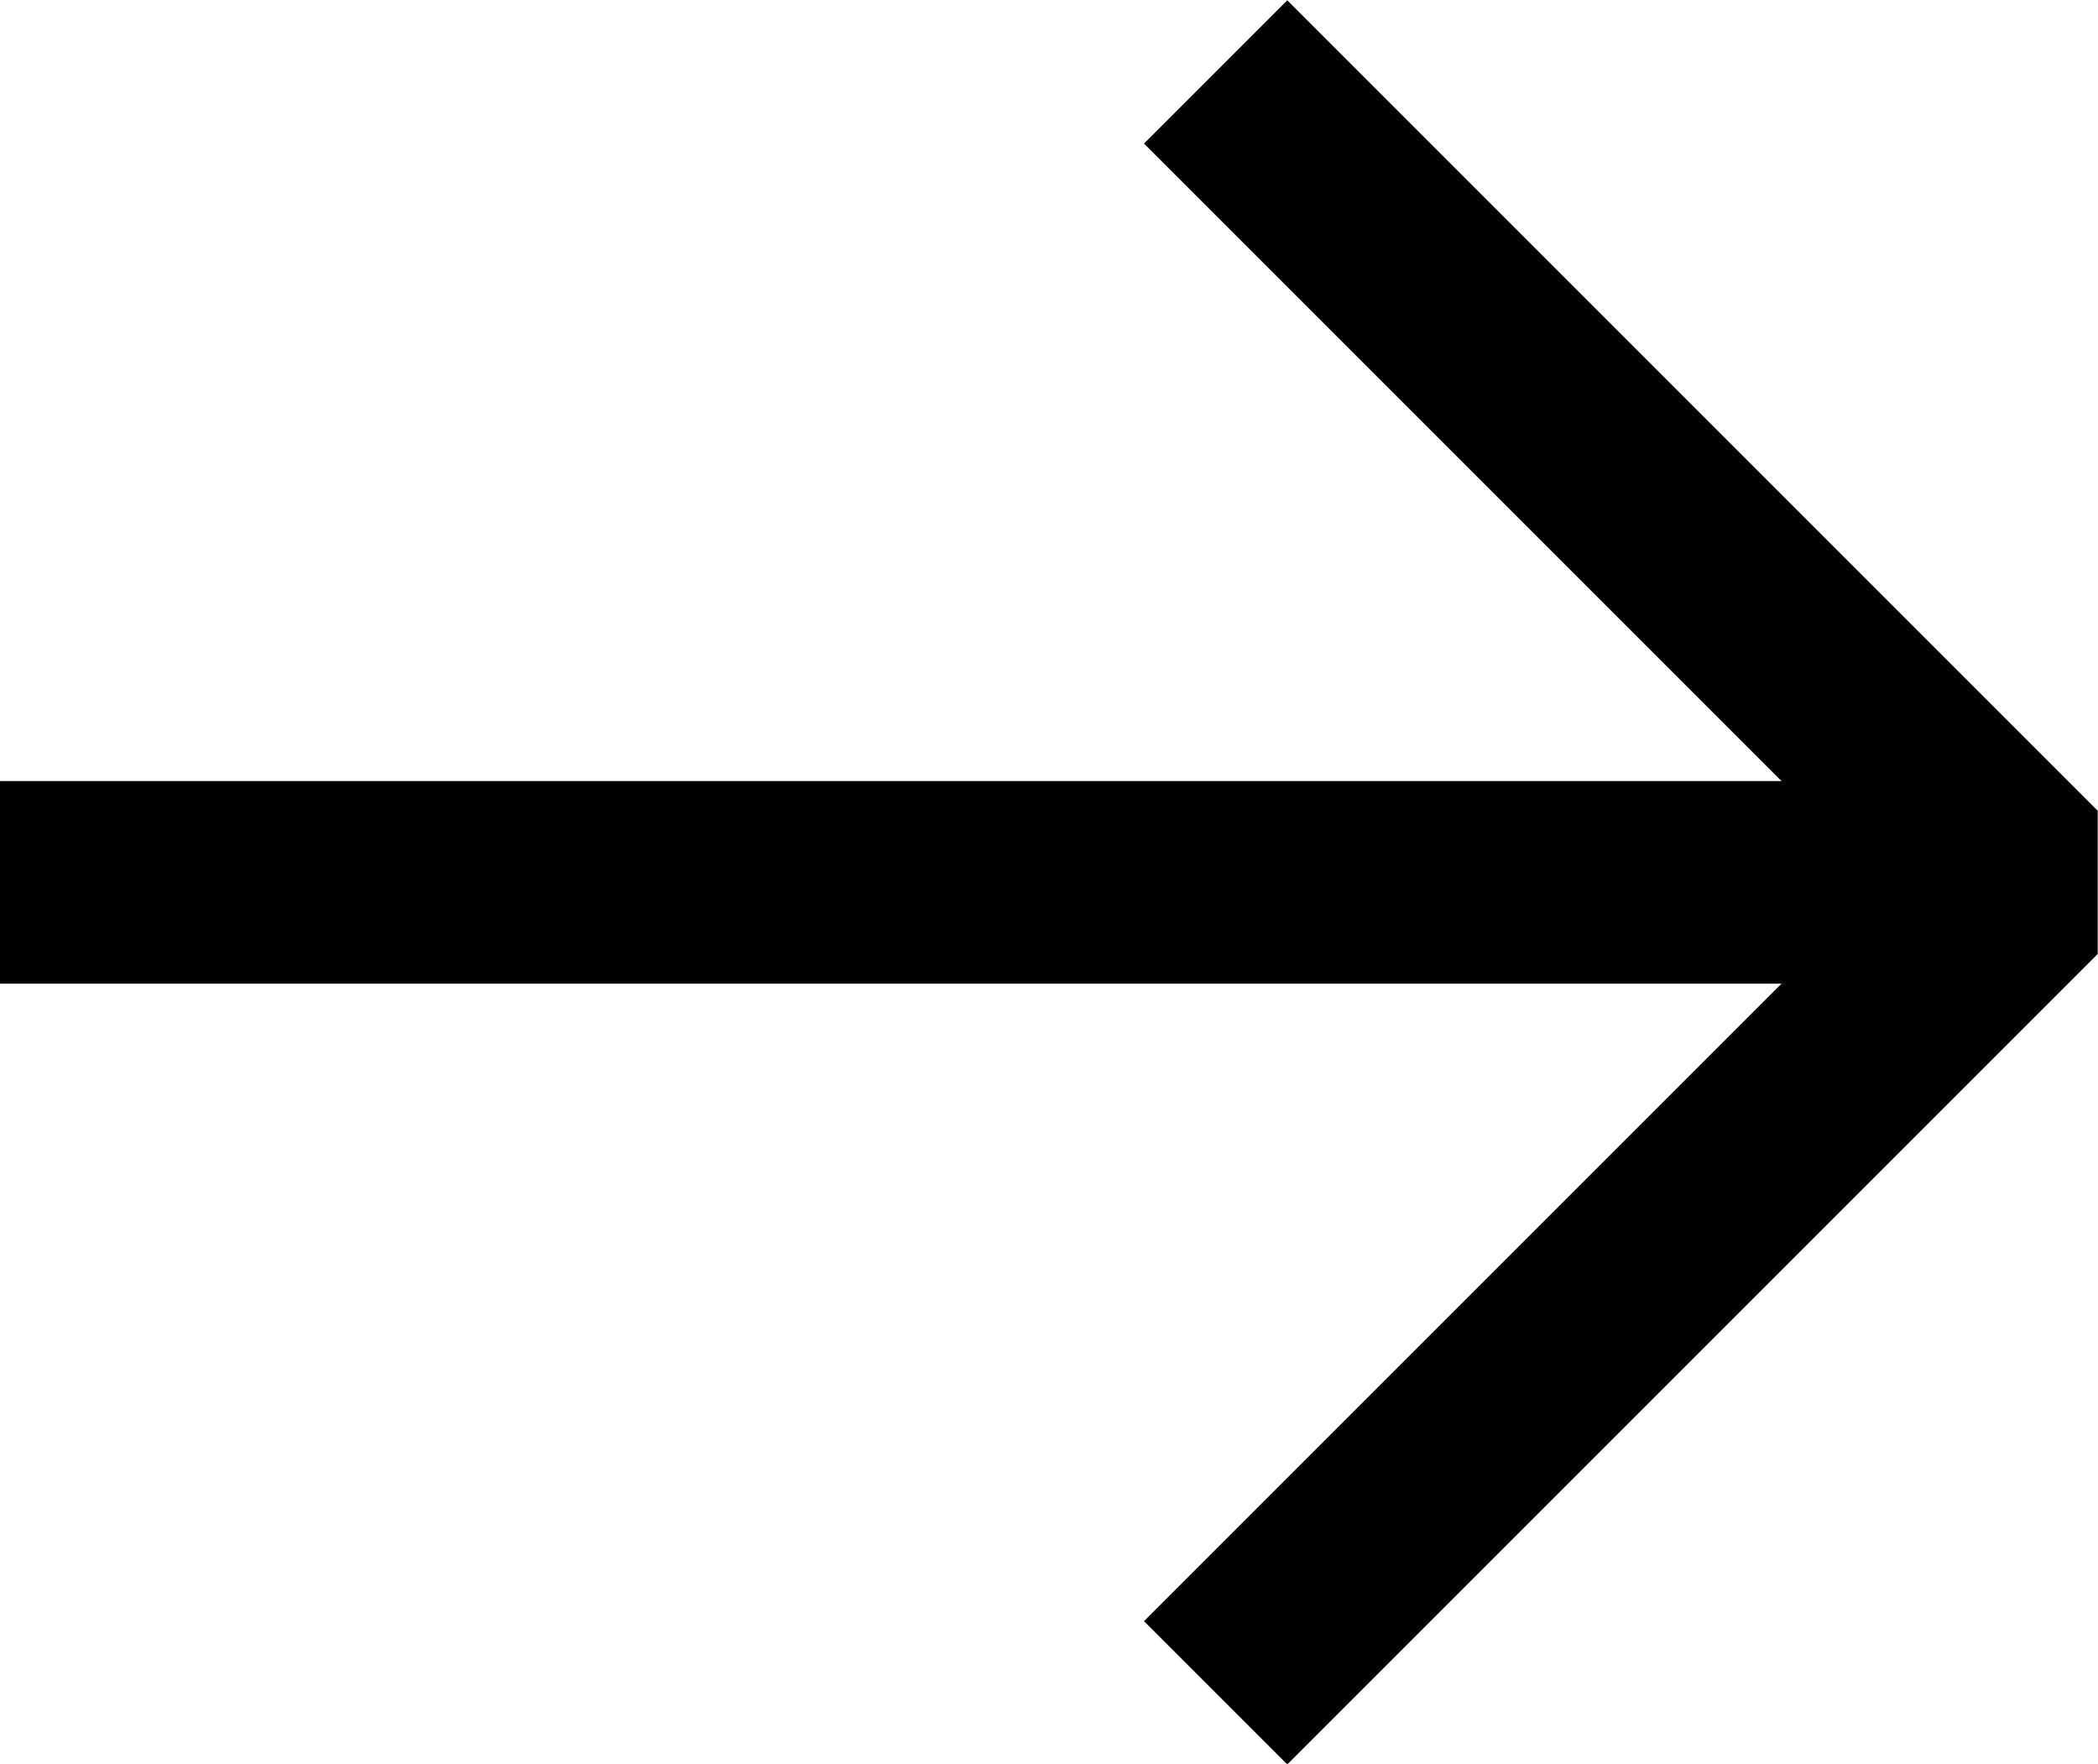
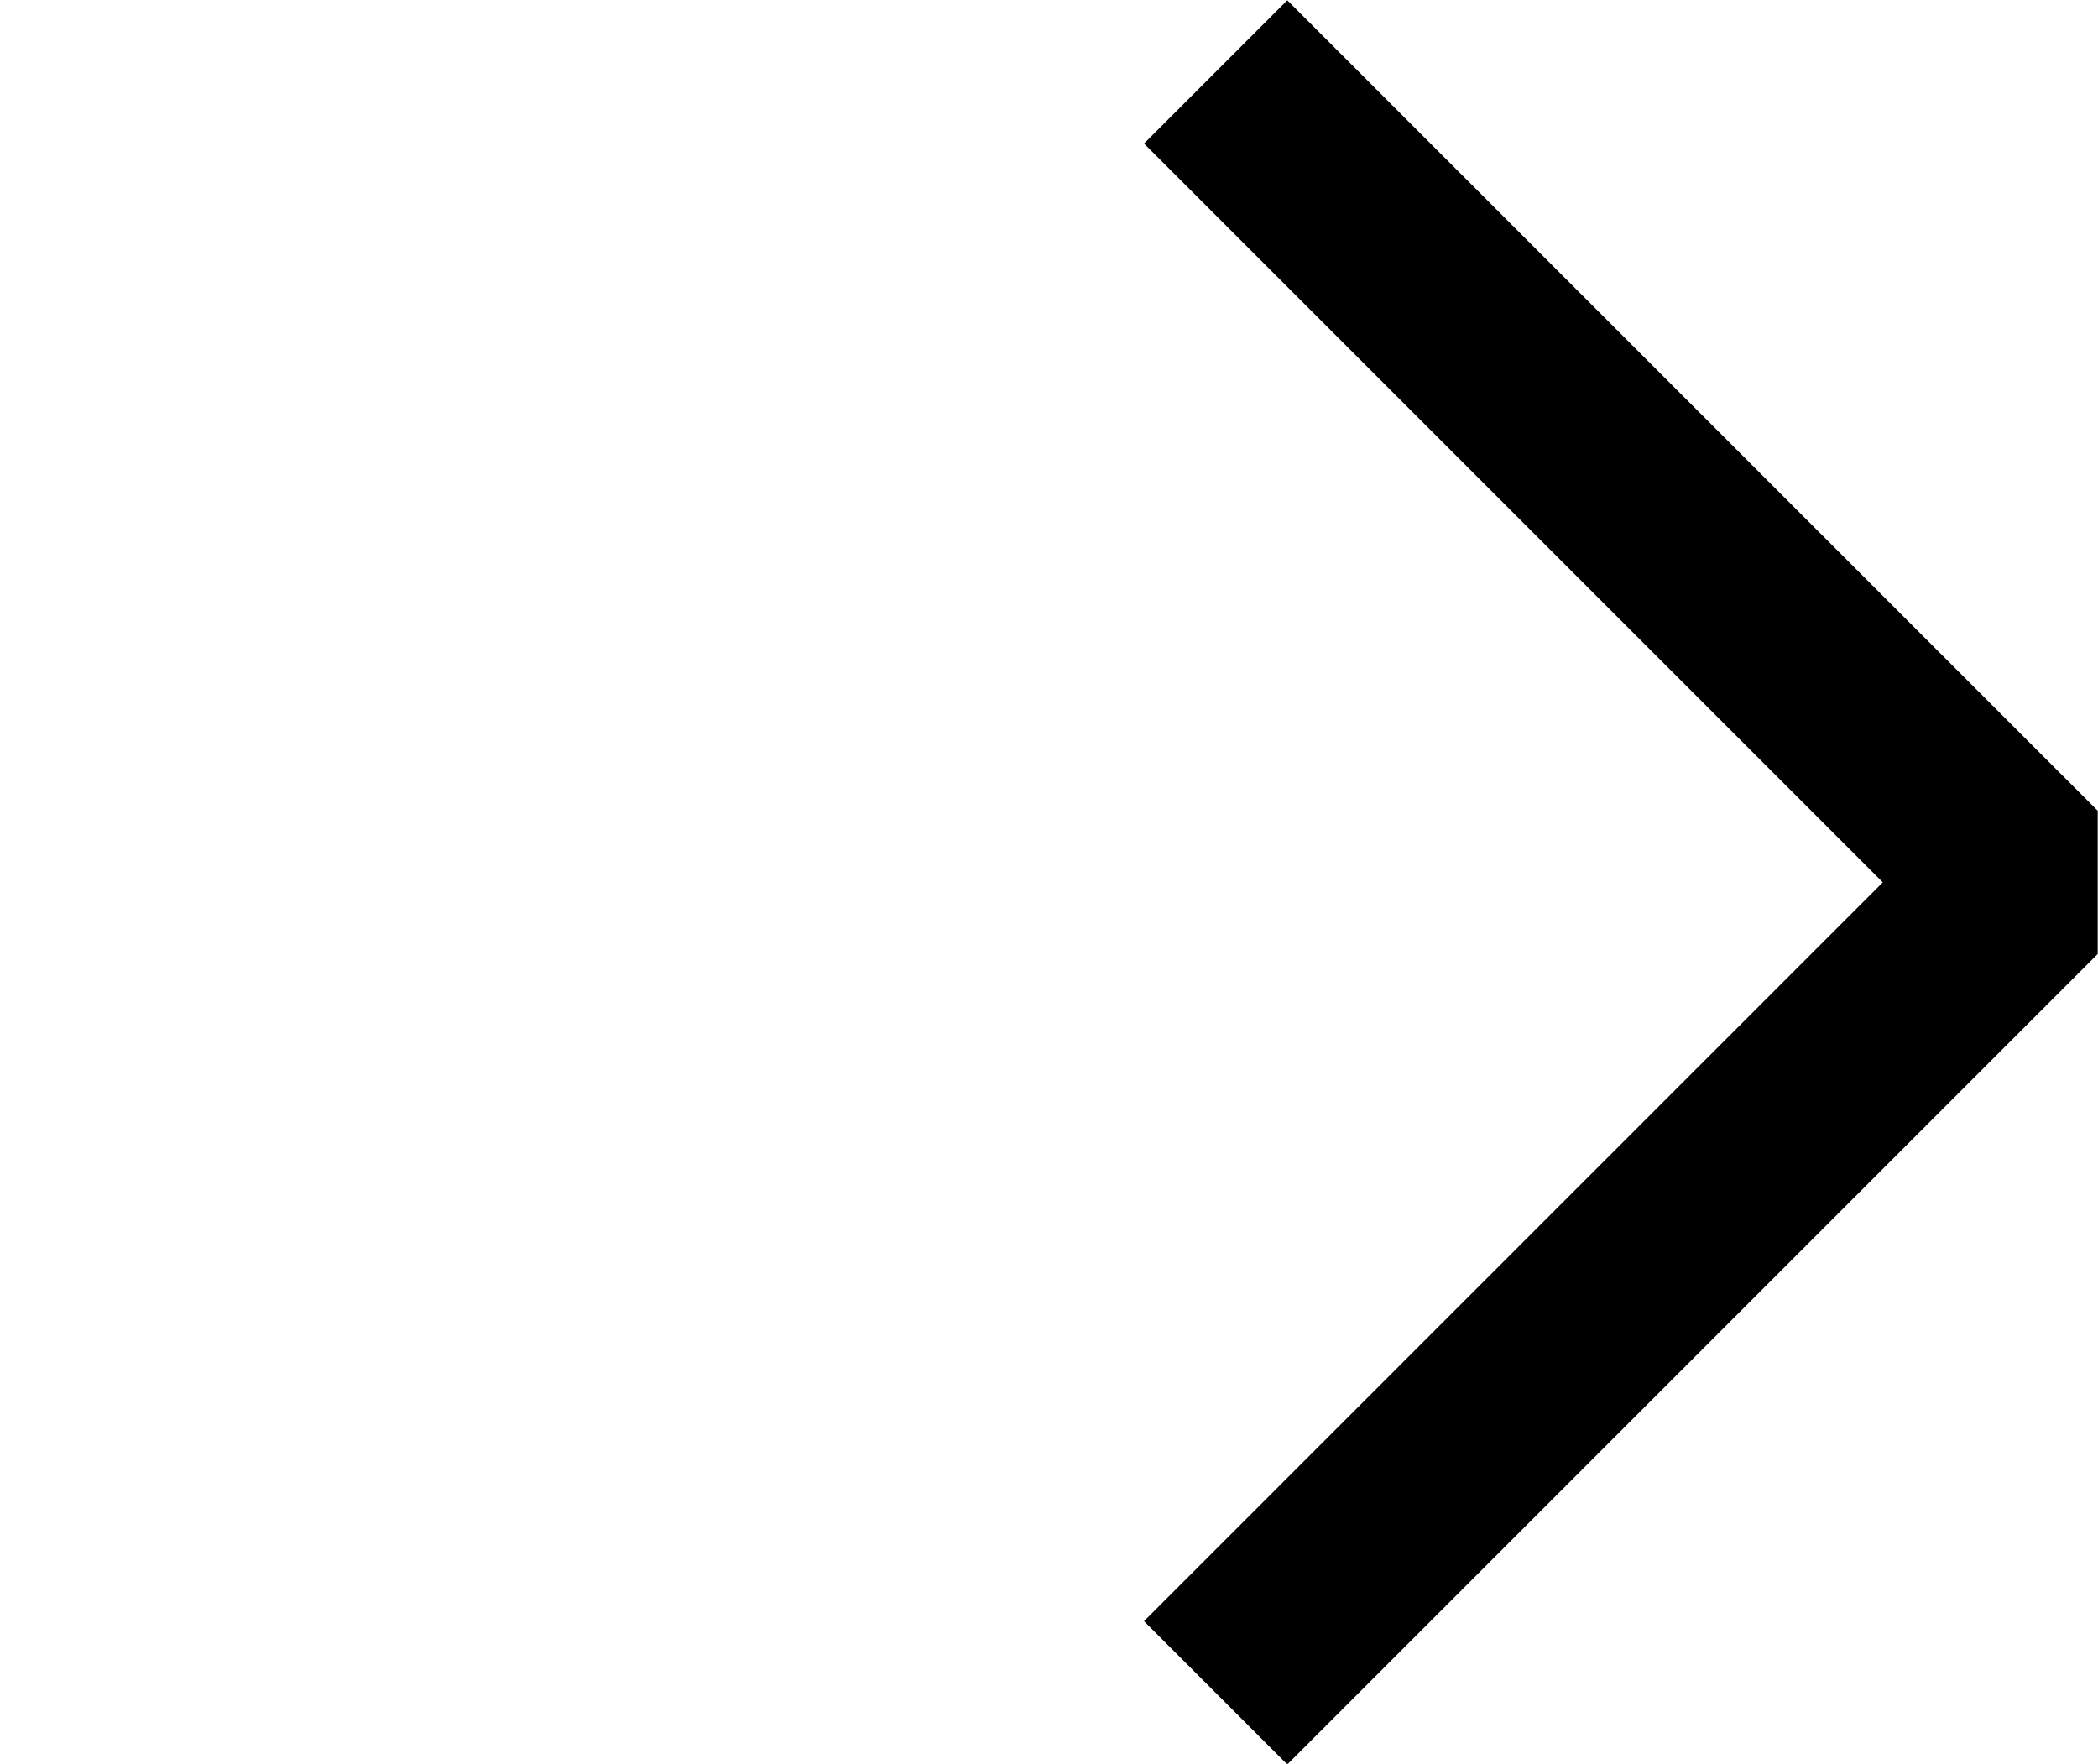
<svg xmlns="http://www.w3.org/2000/svg" id="_лой_2" viewBox="0 0 20.71 17.41">
  <defs>
    <style>.cls-1{stroke-linejoin:bevel;}.cls-1,.cls-2{fill:none;stroke:#000;stroke-width:2px;}.cls-2{stroke-miterlimit:10;}</style>
  </defs>
  <g id="Layer_1">
    <polyline class="cls-1" points="12 .71 20 8.71 12 16.71" />
-     <line class="cls-2" x1="20" y1="8.71" y2="8.71" />
  </g>
</svg>